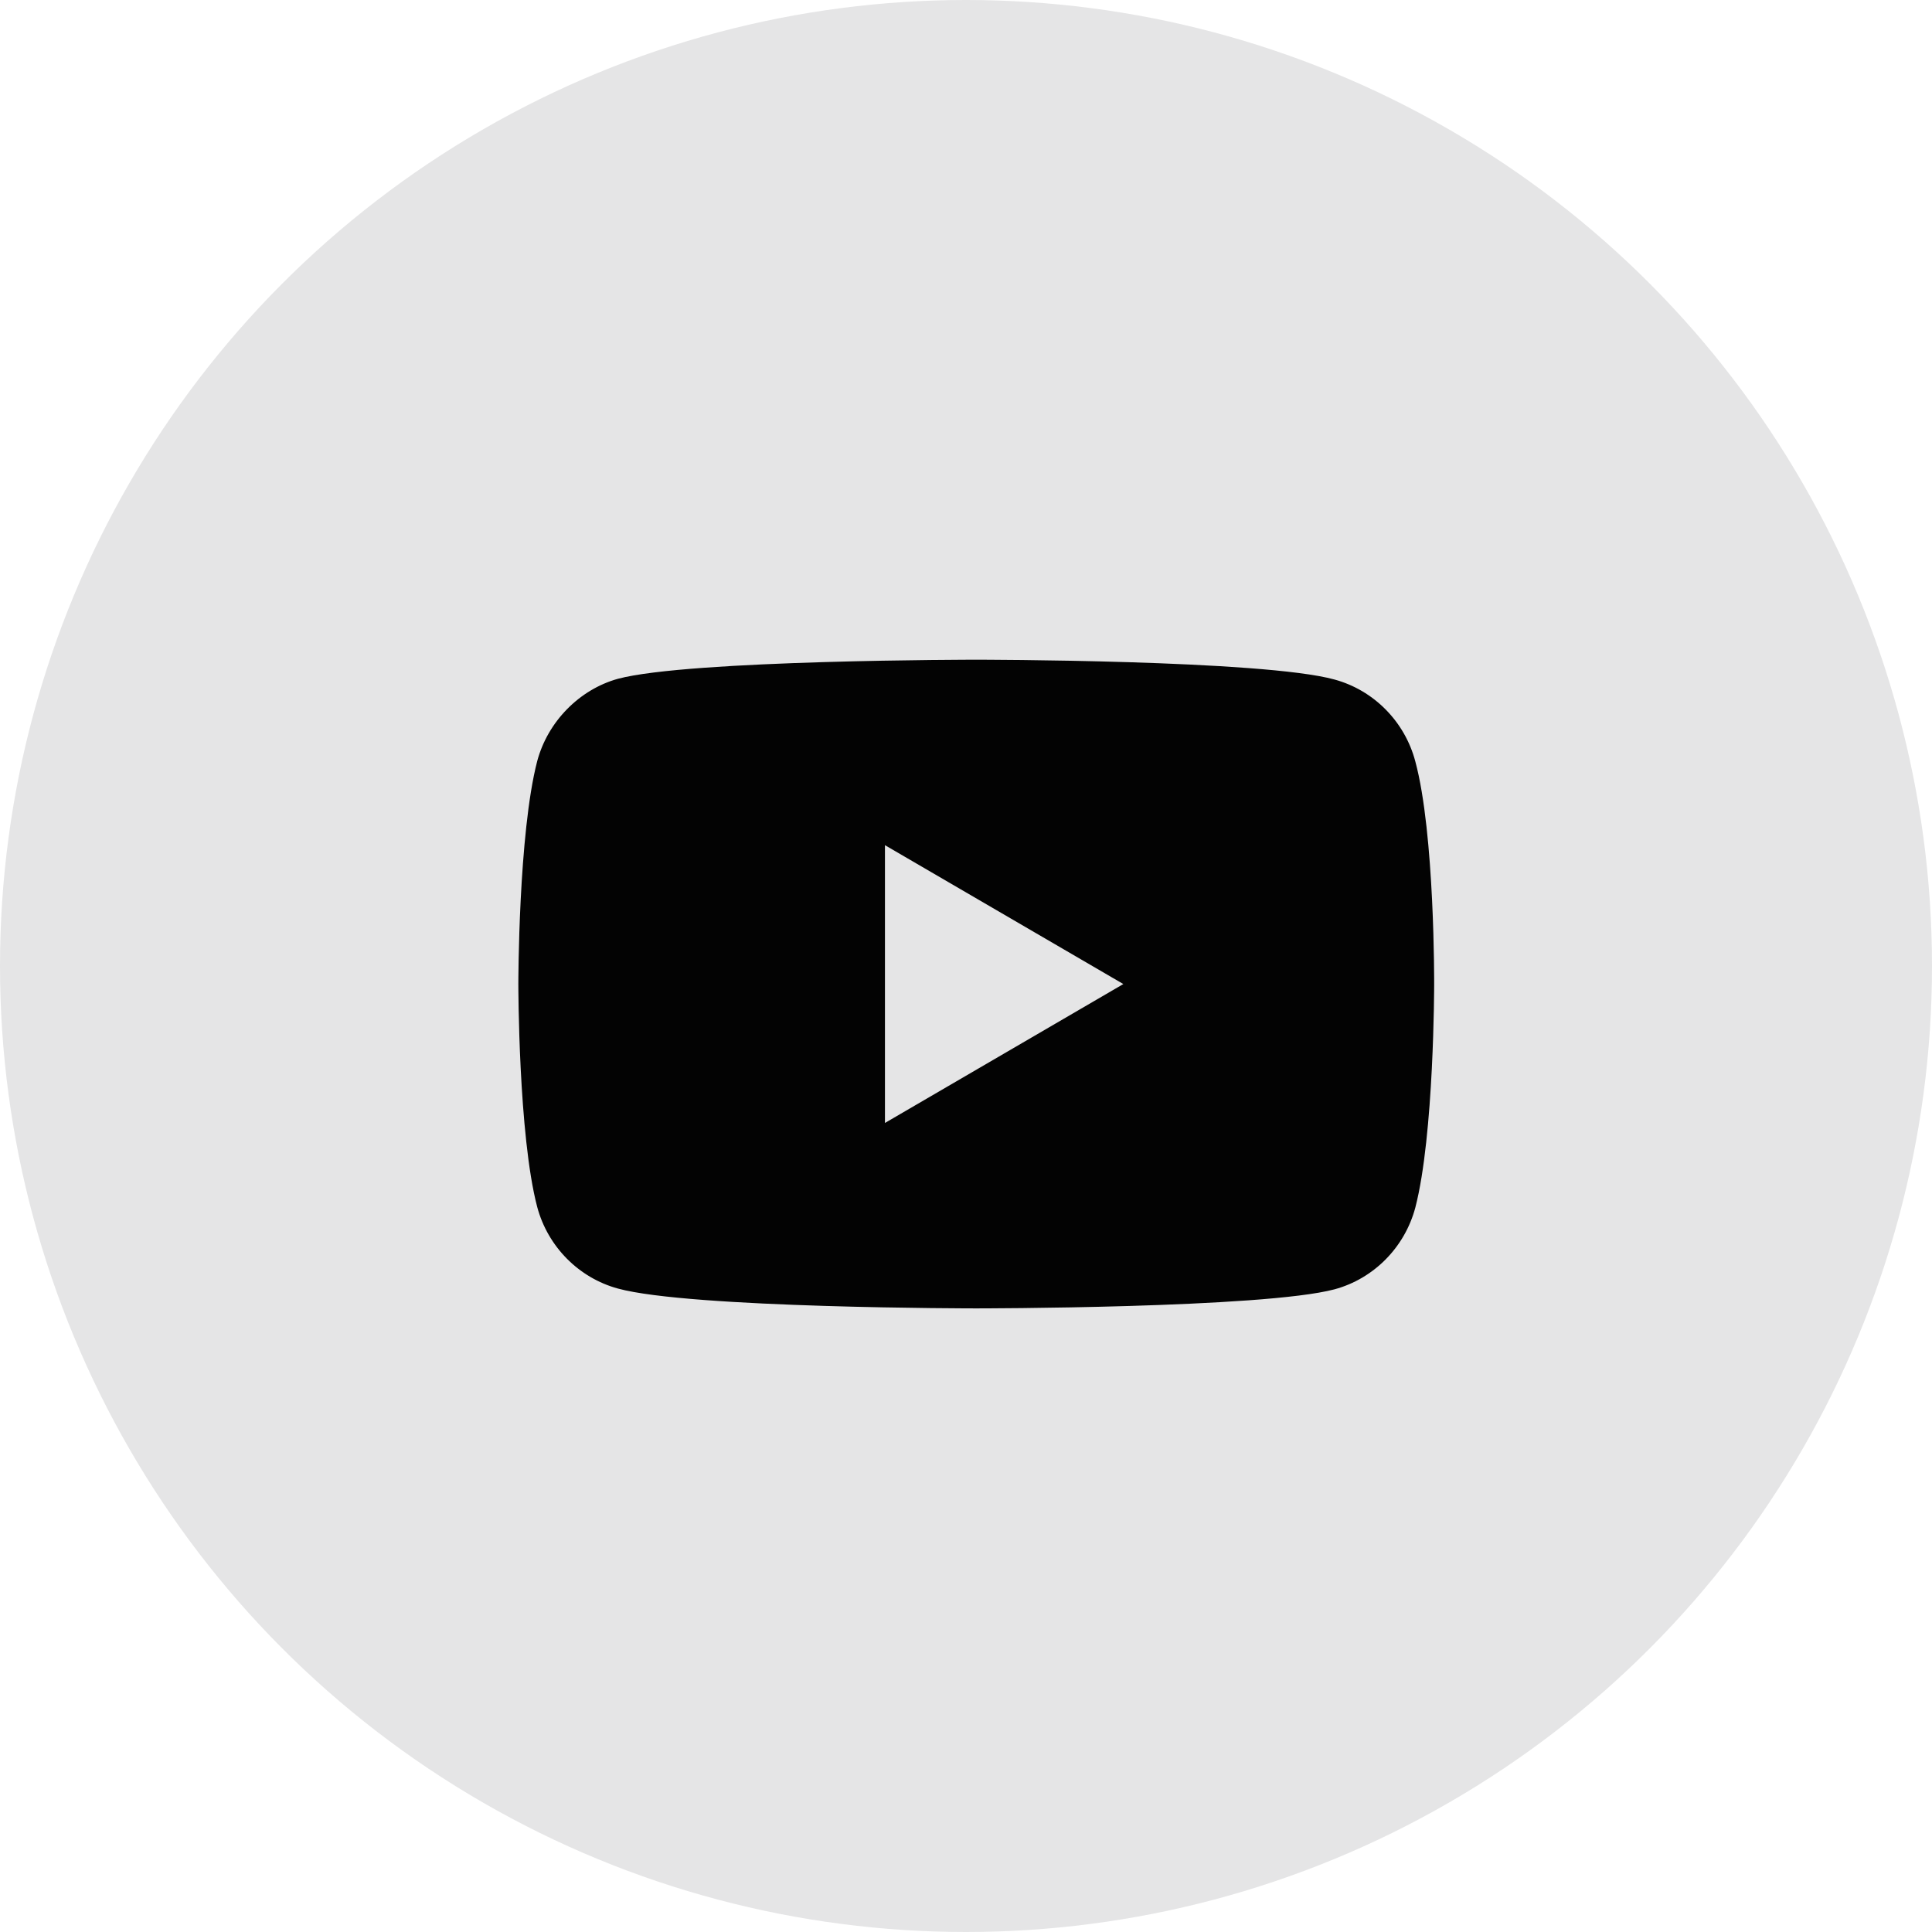
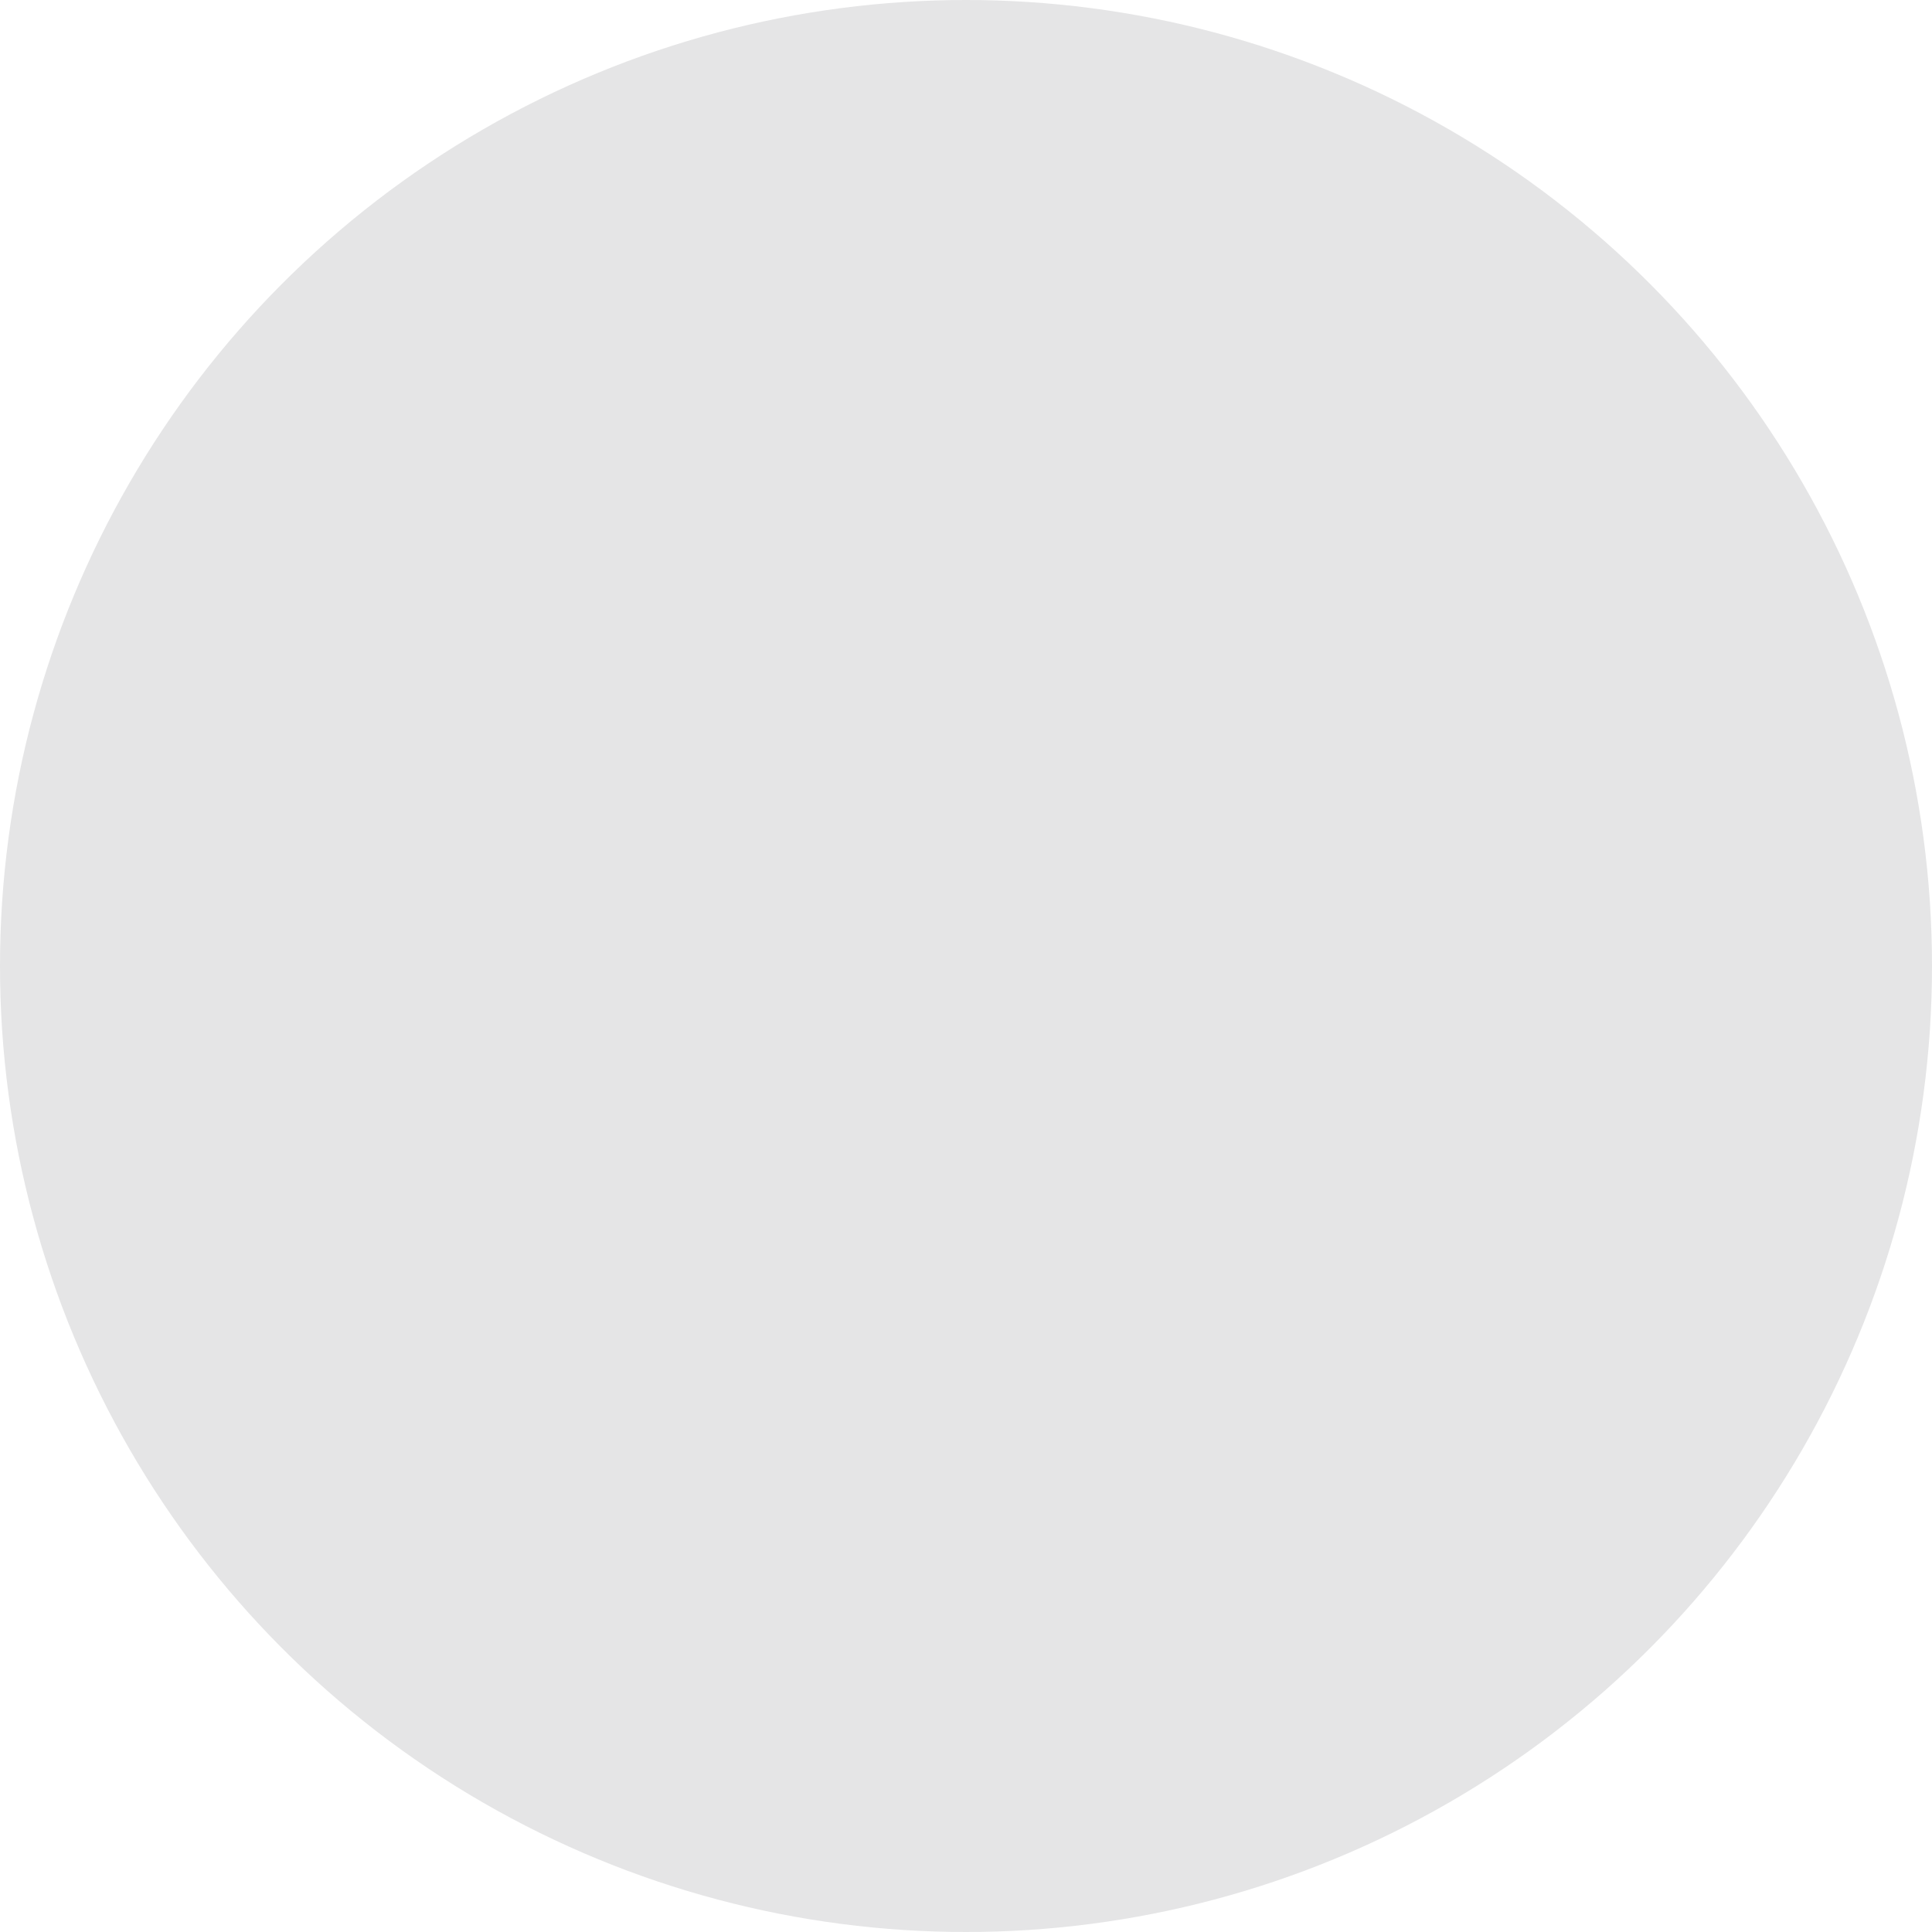
<svg xmlns="http://www.w3.org/2000/svg" width="41" height="41" viewBox="0 0 41 41" fill="none">
  <circle cx="20.5" cy="20.5" r="20.5" fill="#E5E5E6" />
-   <path d="M30.034 16.154C29.81 15.312 29.154 14.648 28.322 14.421C26.801 14 20.717 14 20.717 14C20.717 14 14.634 14 13.113 14.405C12.297 14.632 11.624 15.312 11.4 16.154C11 17.693 11 20.883 11 20.883C11 20.883 11 24.09 11.4 25.612C11.624 26.454 12.281 27.118 13.113 27.345C14.65 27.766 20.717 27.766 20.717 27.766C20.717 27.766 26.801 27.766 28.322 27.361C29.154 27.135 29.81 26.471 30.035 25.628C30.435 24.09 30.435 20.899 30.435 20.899C30.435 20.899 30.451 17.693 30.034 16.154ZM18.78 23.831V17.936L23.839 20.883L18.78 23.831Z" fill="#030303" />
</svg>